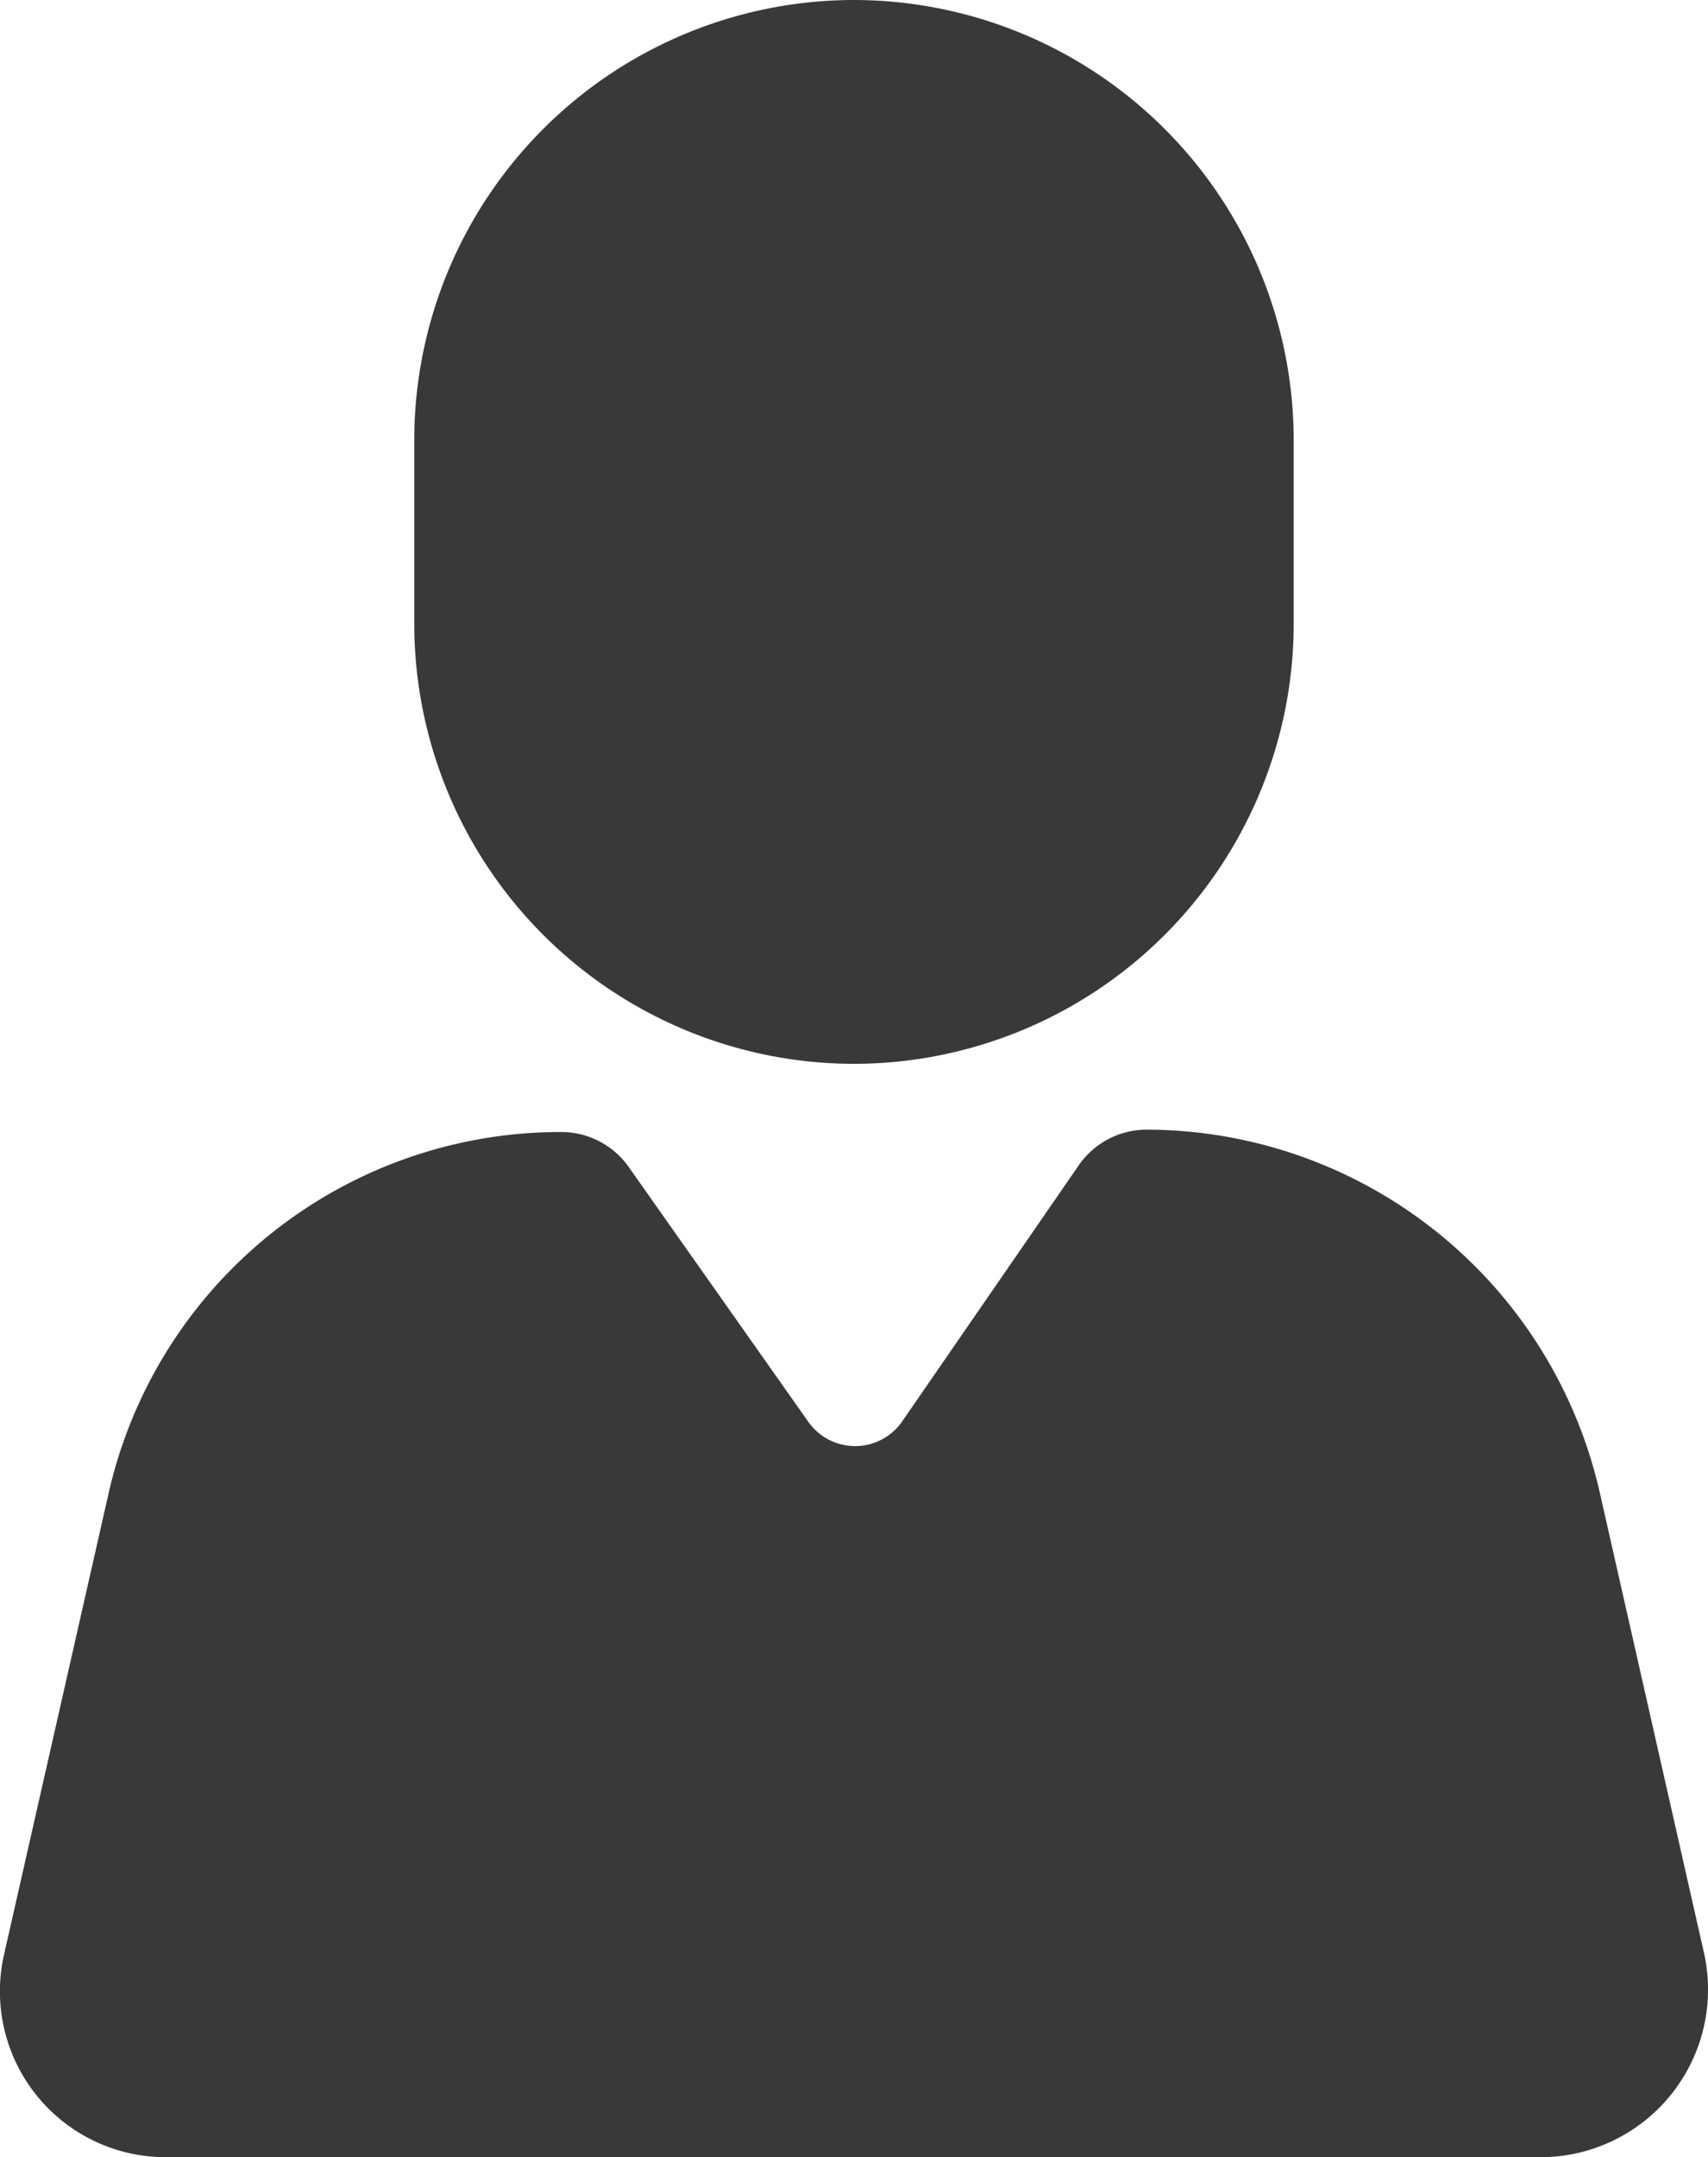
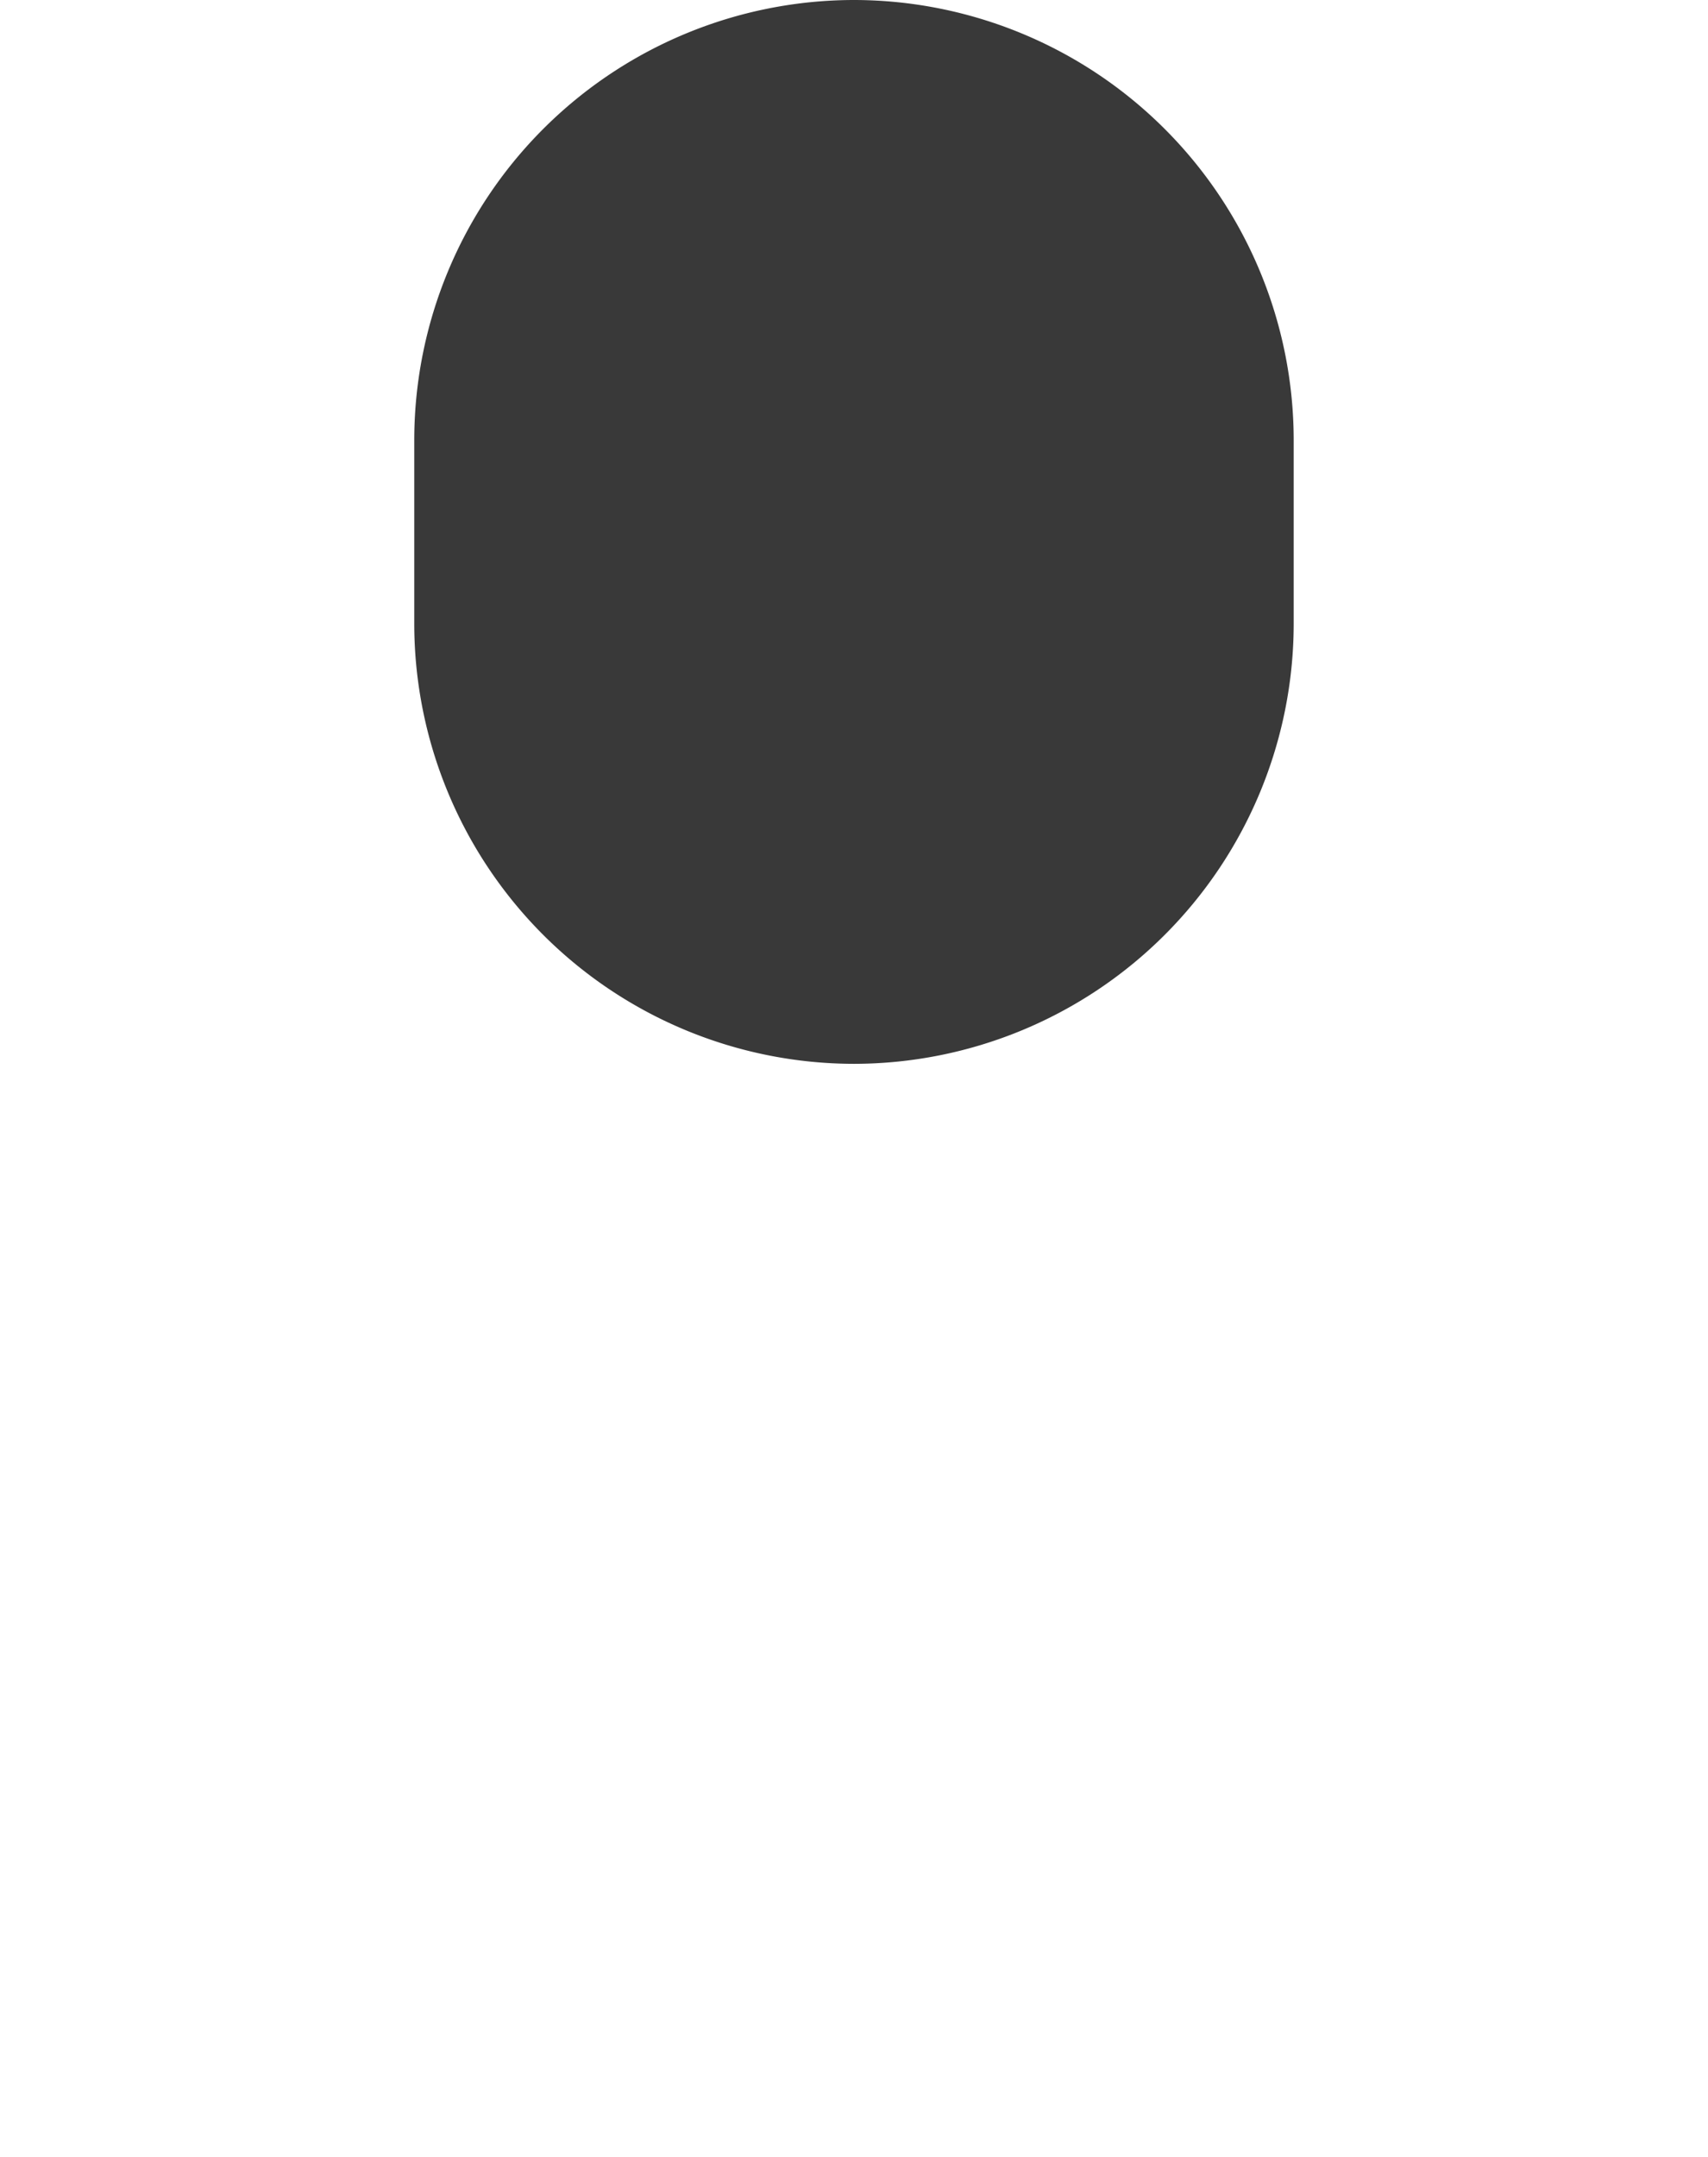
<svg xmlns="http://www.w3.org/2000/svg" width="33.063" height="41.729" viewBox="0 0 33.063 41.729">
  <g transform="translate(-12.325 -2.5)">
    <g transform="translate(12.325 2.5)">
-       <path d="M45.311,68.228l-2.018-8.907A9.014,9.014,0,0,0,34.516,52.3,1.6,1.6,0,0,0,33.2,53L29.778,57.96a1.108,1.108,0,0,1-1.8,0l-3.466-4.914a1.6,1.6,0,0,0-1.316-.7,8.968,8.968,0,0,0-8.776,7.021L12.4,68.272a3.208,3.208,0,0,0,3.115,3.905H42.2A3.244,3.244,0,0,0,45.311,68.228Z" transform="translate(-12.325 -30.448)" fill="#393939" />
      <path d="M39.112,23.079h0a8.521,8.521,0,0,0,8.512-8.512V11.012A8.521,8.521,0,0,0,39.112,2.5h0A8.52,8.52,0,0,0,30.6,11.012v3.554A8.52,8.52,0,0,0,39.112,23.079Z" transform="translate(-22.581 -2.5)" fill="#393939" />
    </g>
  </g>
</svg>